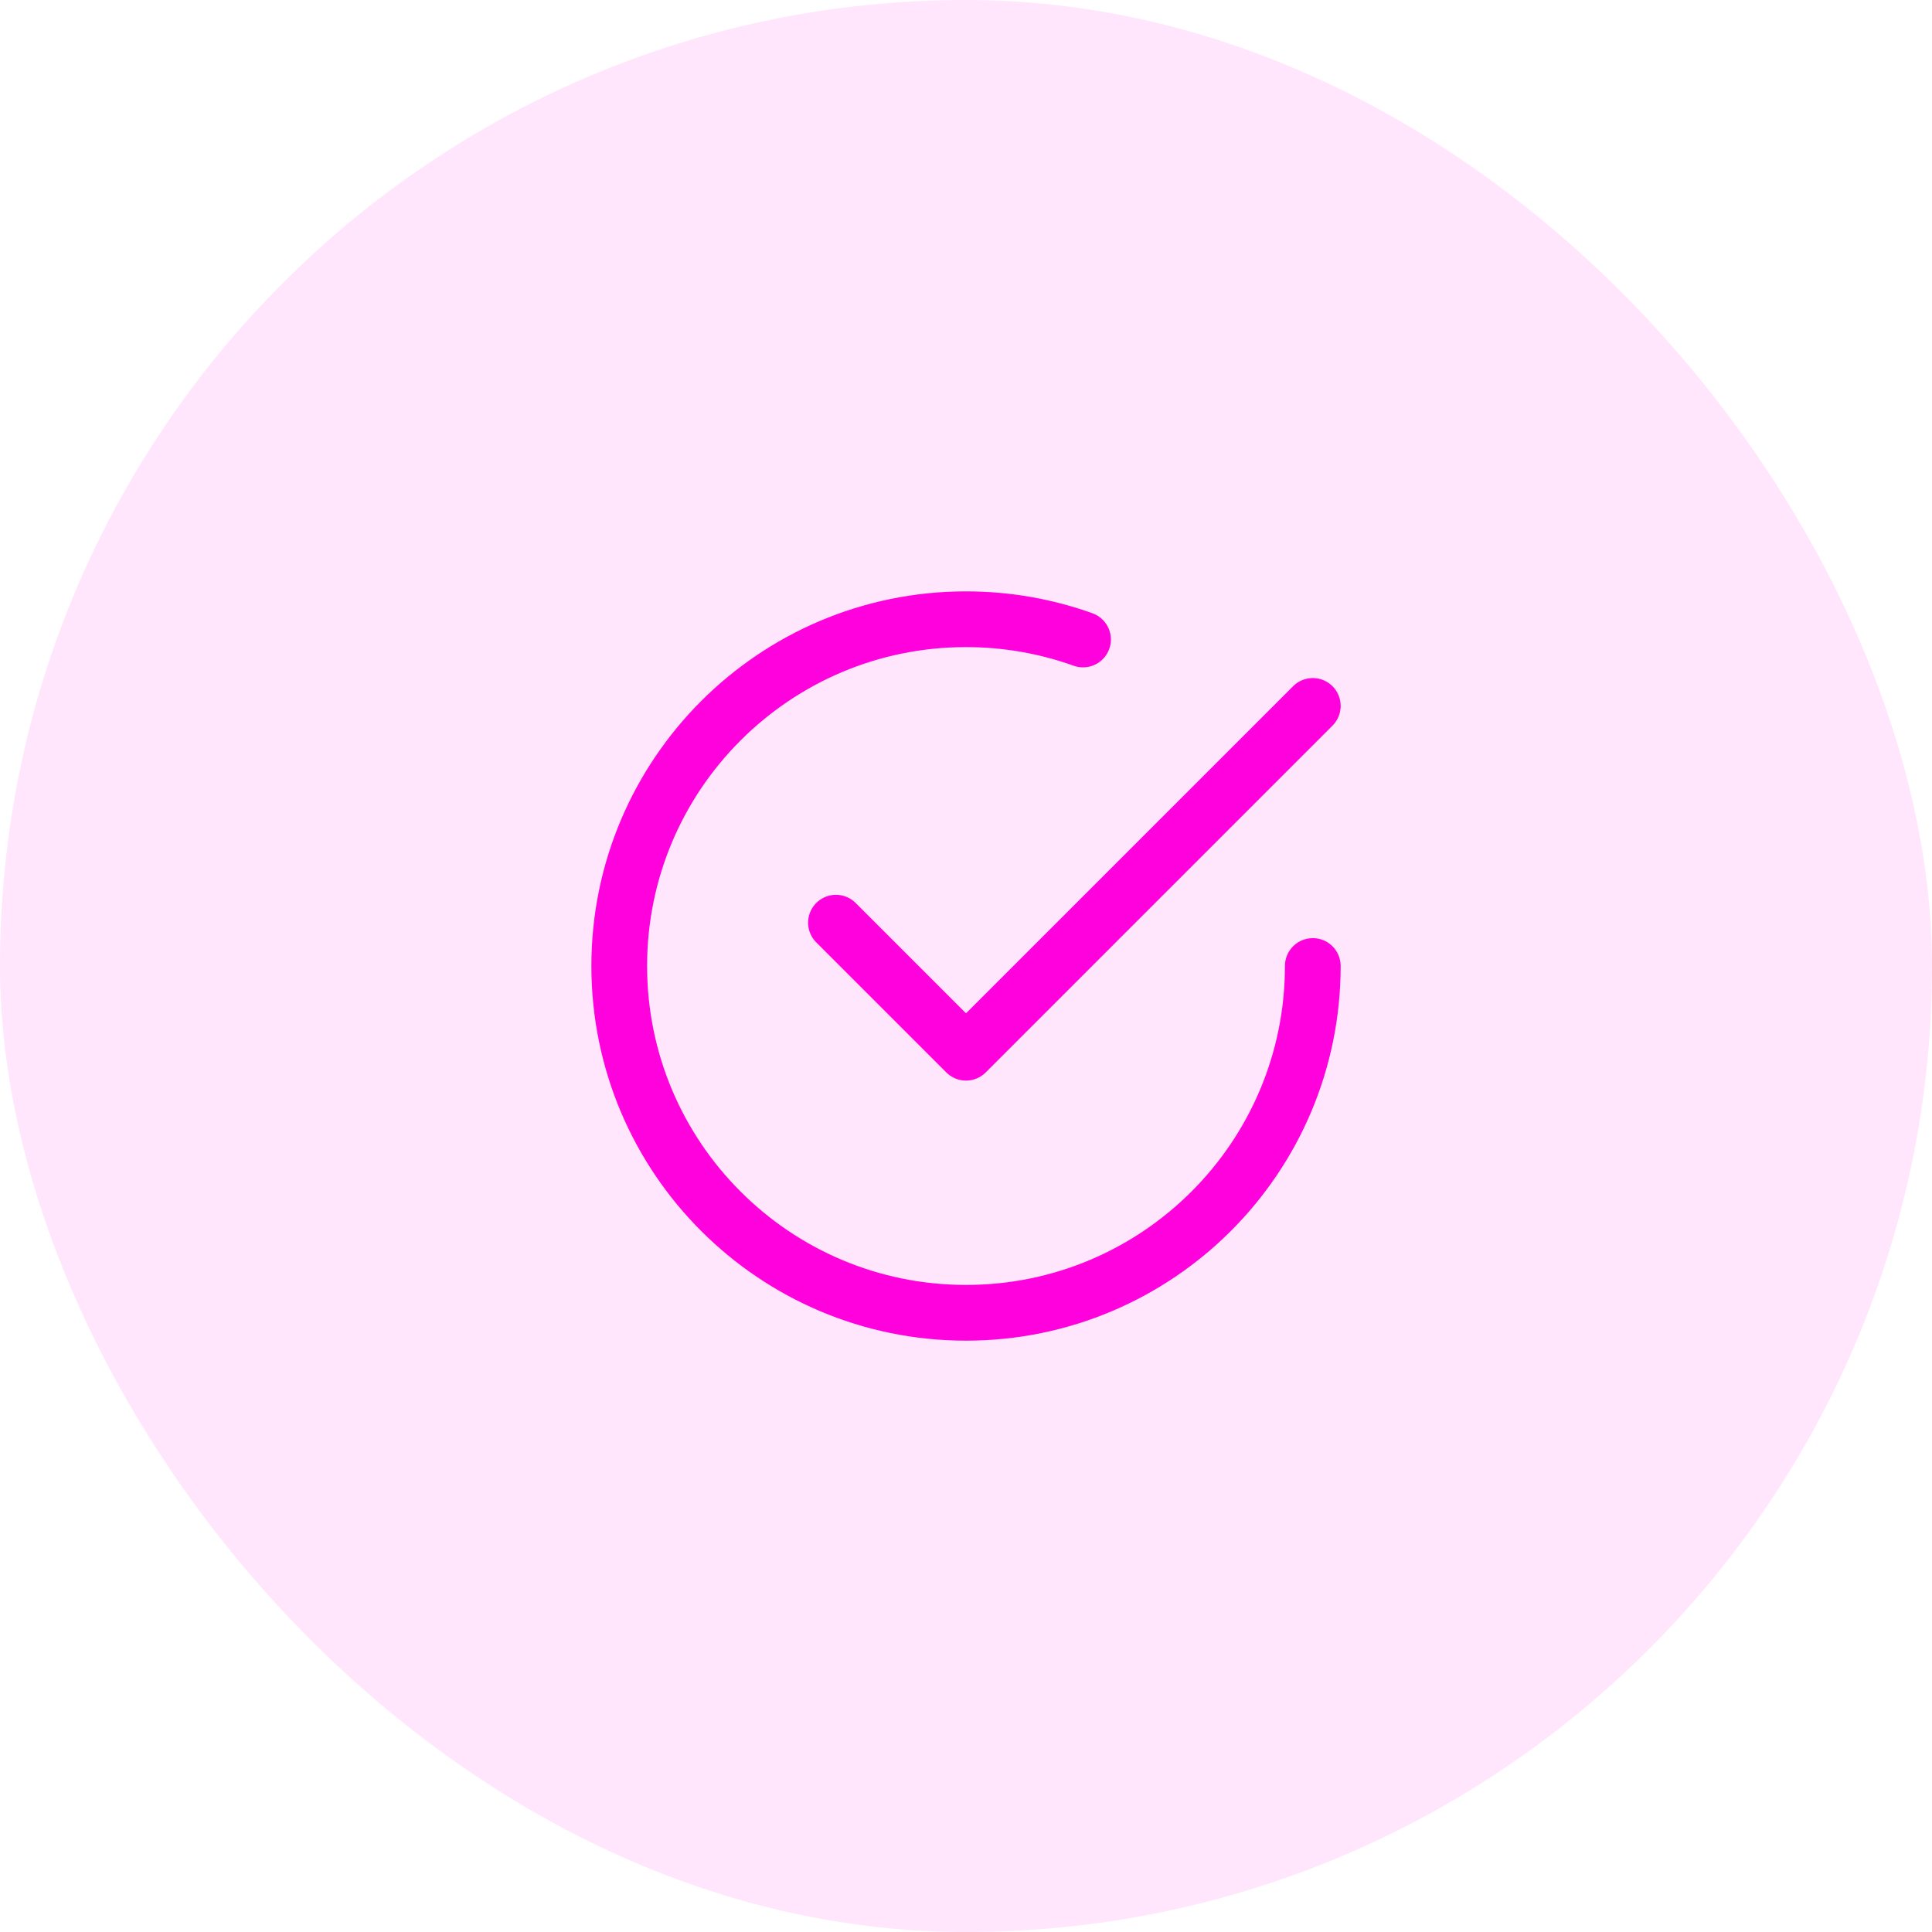
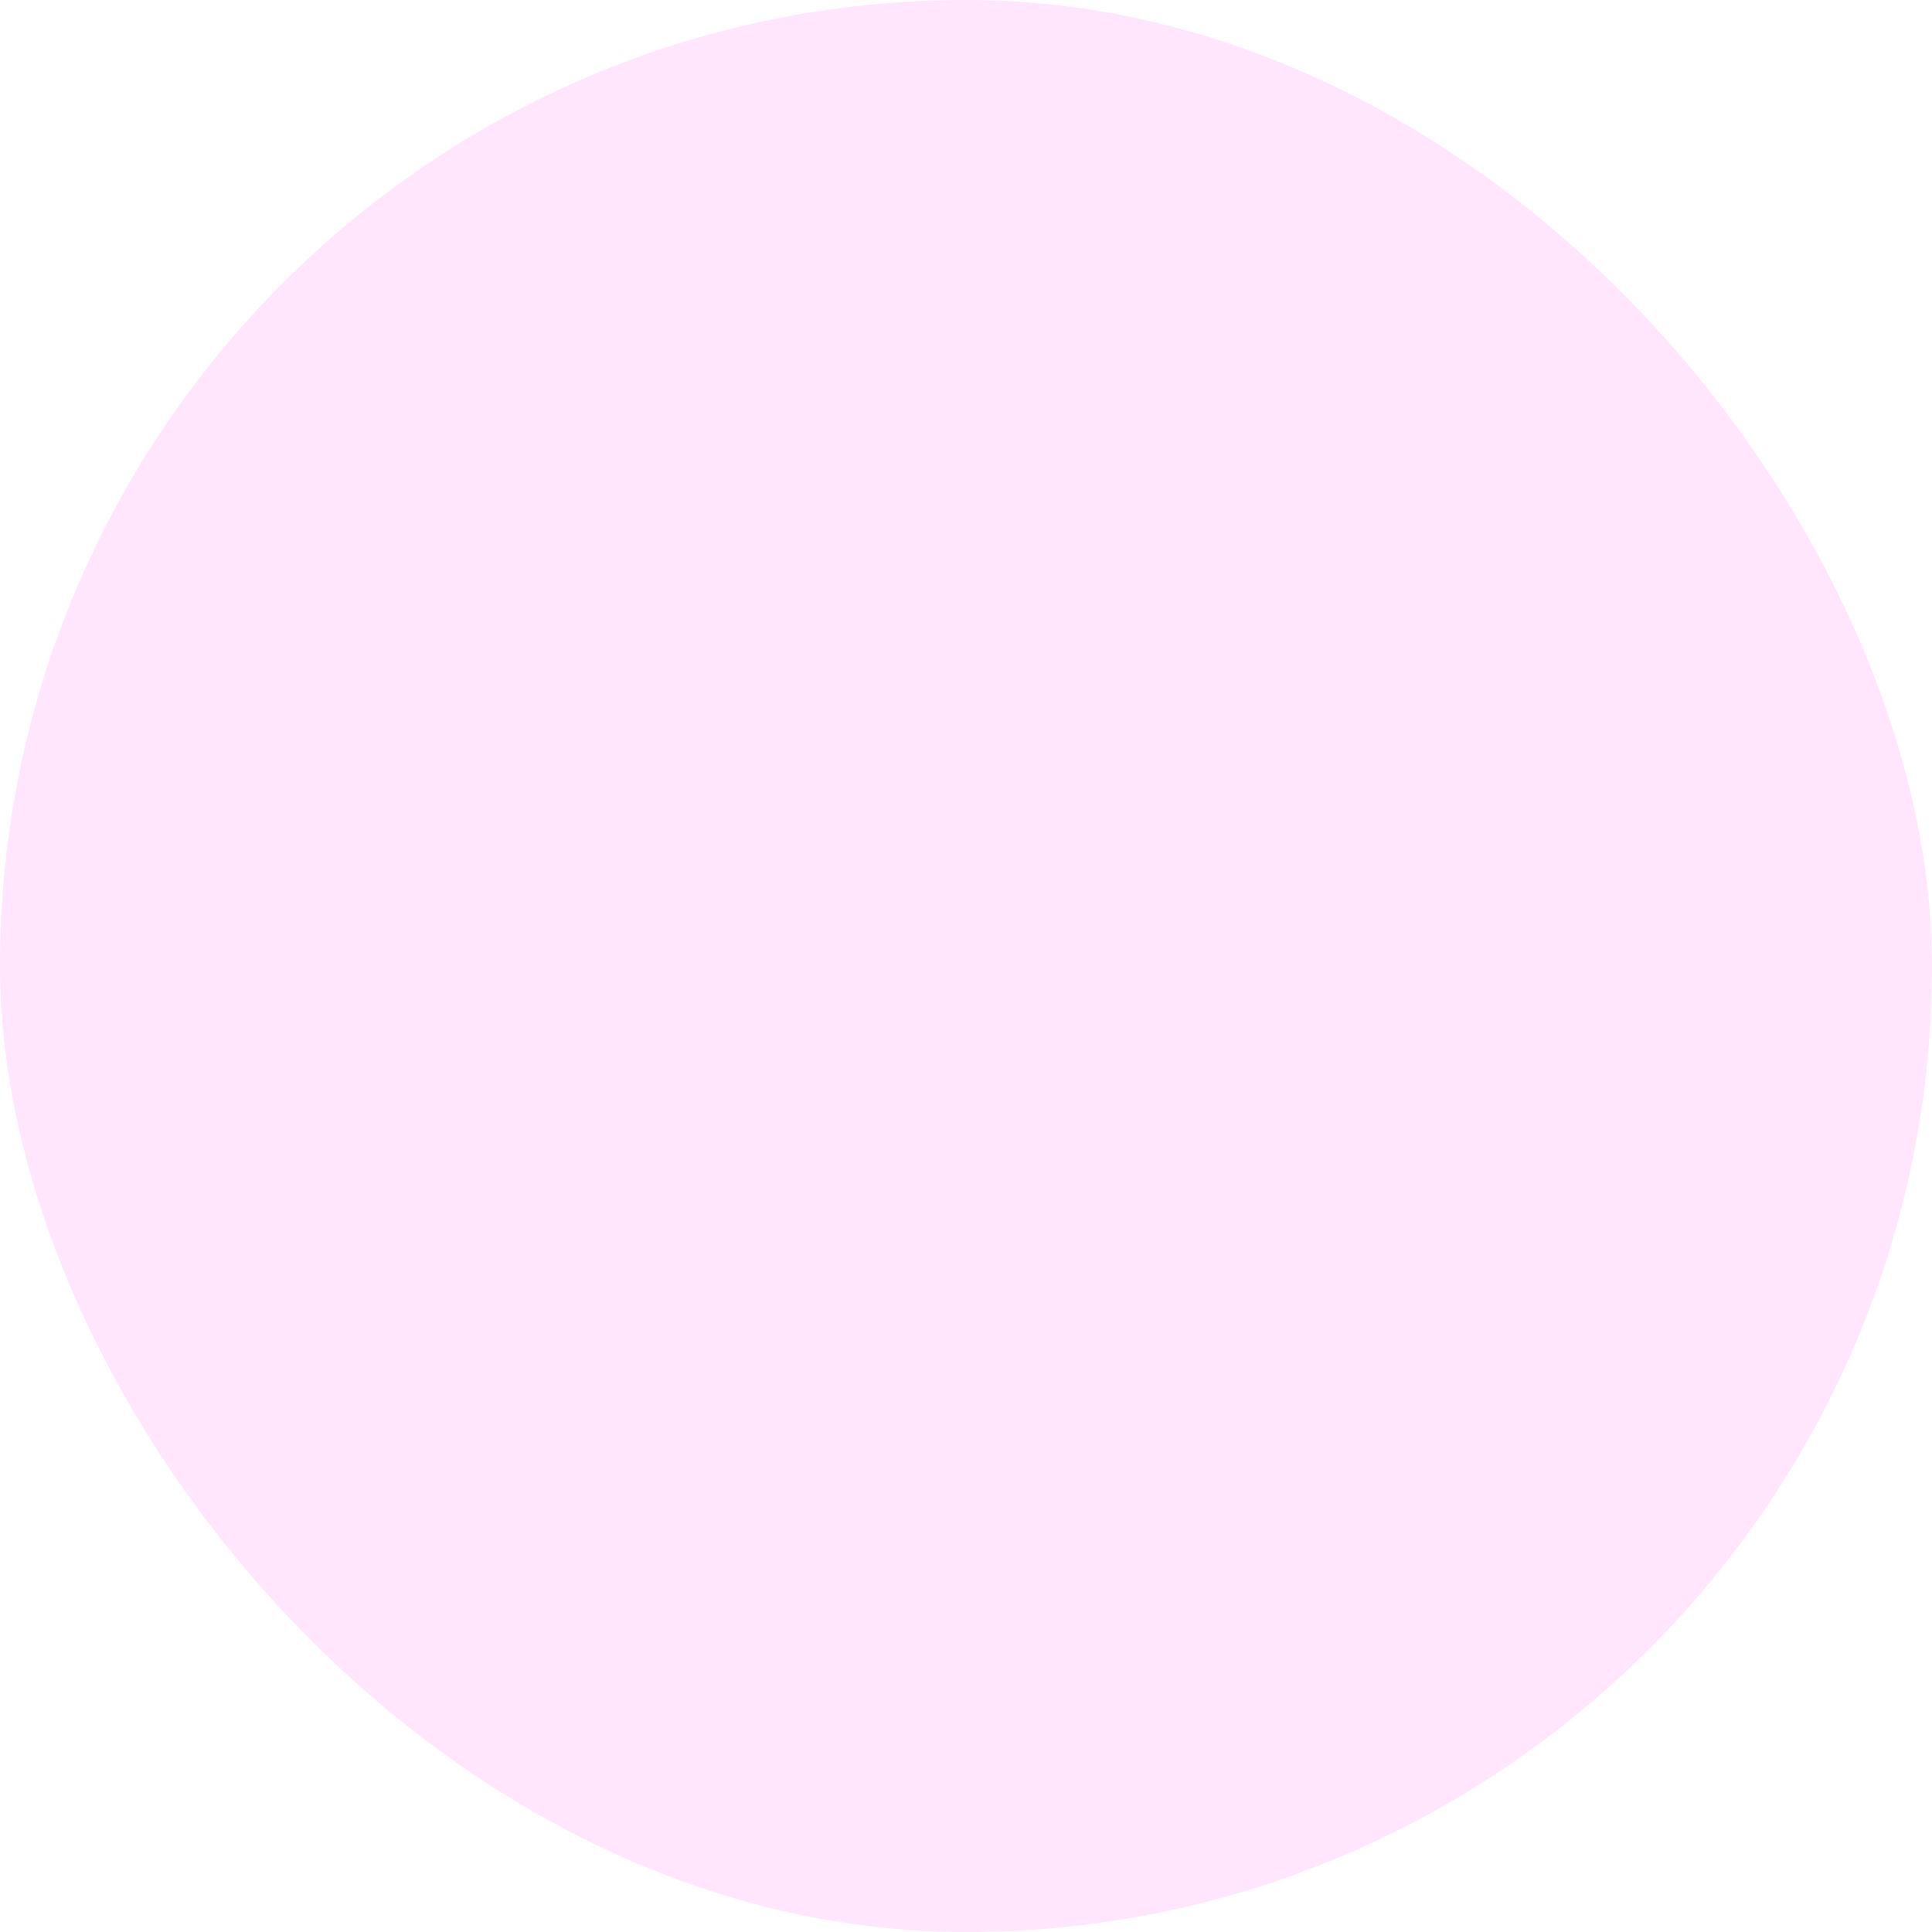
<svg xmlns="http://www.w3.org/2000/svg" width="52" height="52" viewBox="0 0 52 52" fill="none">
  <rect width="52" height="52" rx="26" fill="#FF01DD" fill-opacity="0.1" />
-   <path d="M22.5 24.834L26 28.334L35.334 19M35.334 26C35.334 31.155 31.155 35.334 26 35.334C20.846 35.334 16.667 31.155 16.667 26C16.667 20.846 20.846 16.667 26 16.667C27.105 16.667 28.166 16.859 29.15 17.212" stroke="#FF01DD" stroke-width="1.5" stroke-linecap="round" stroke-linejoin="round" />
</svg>